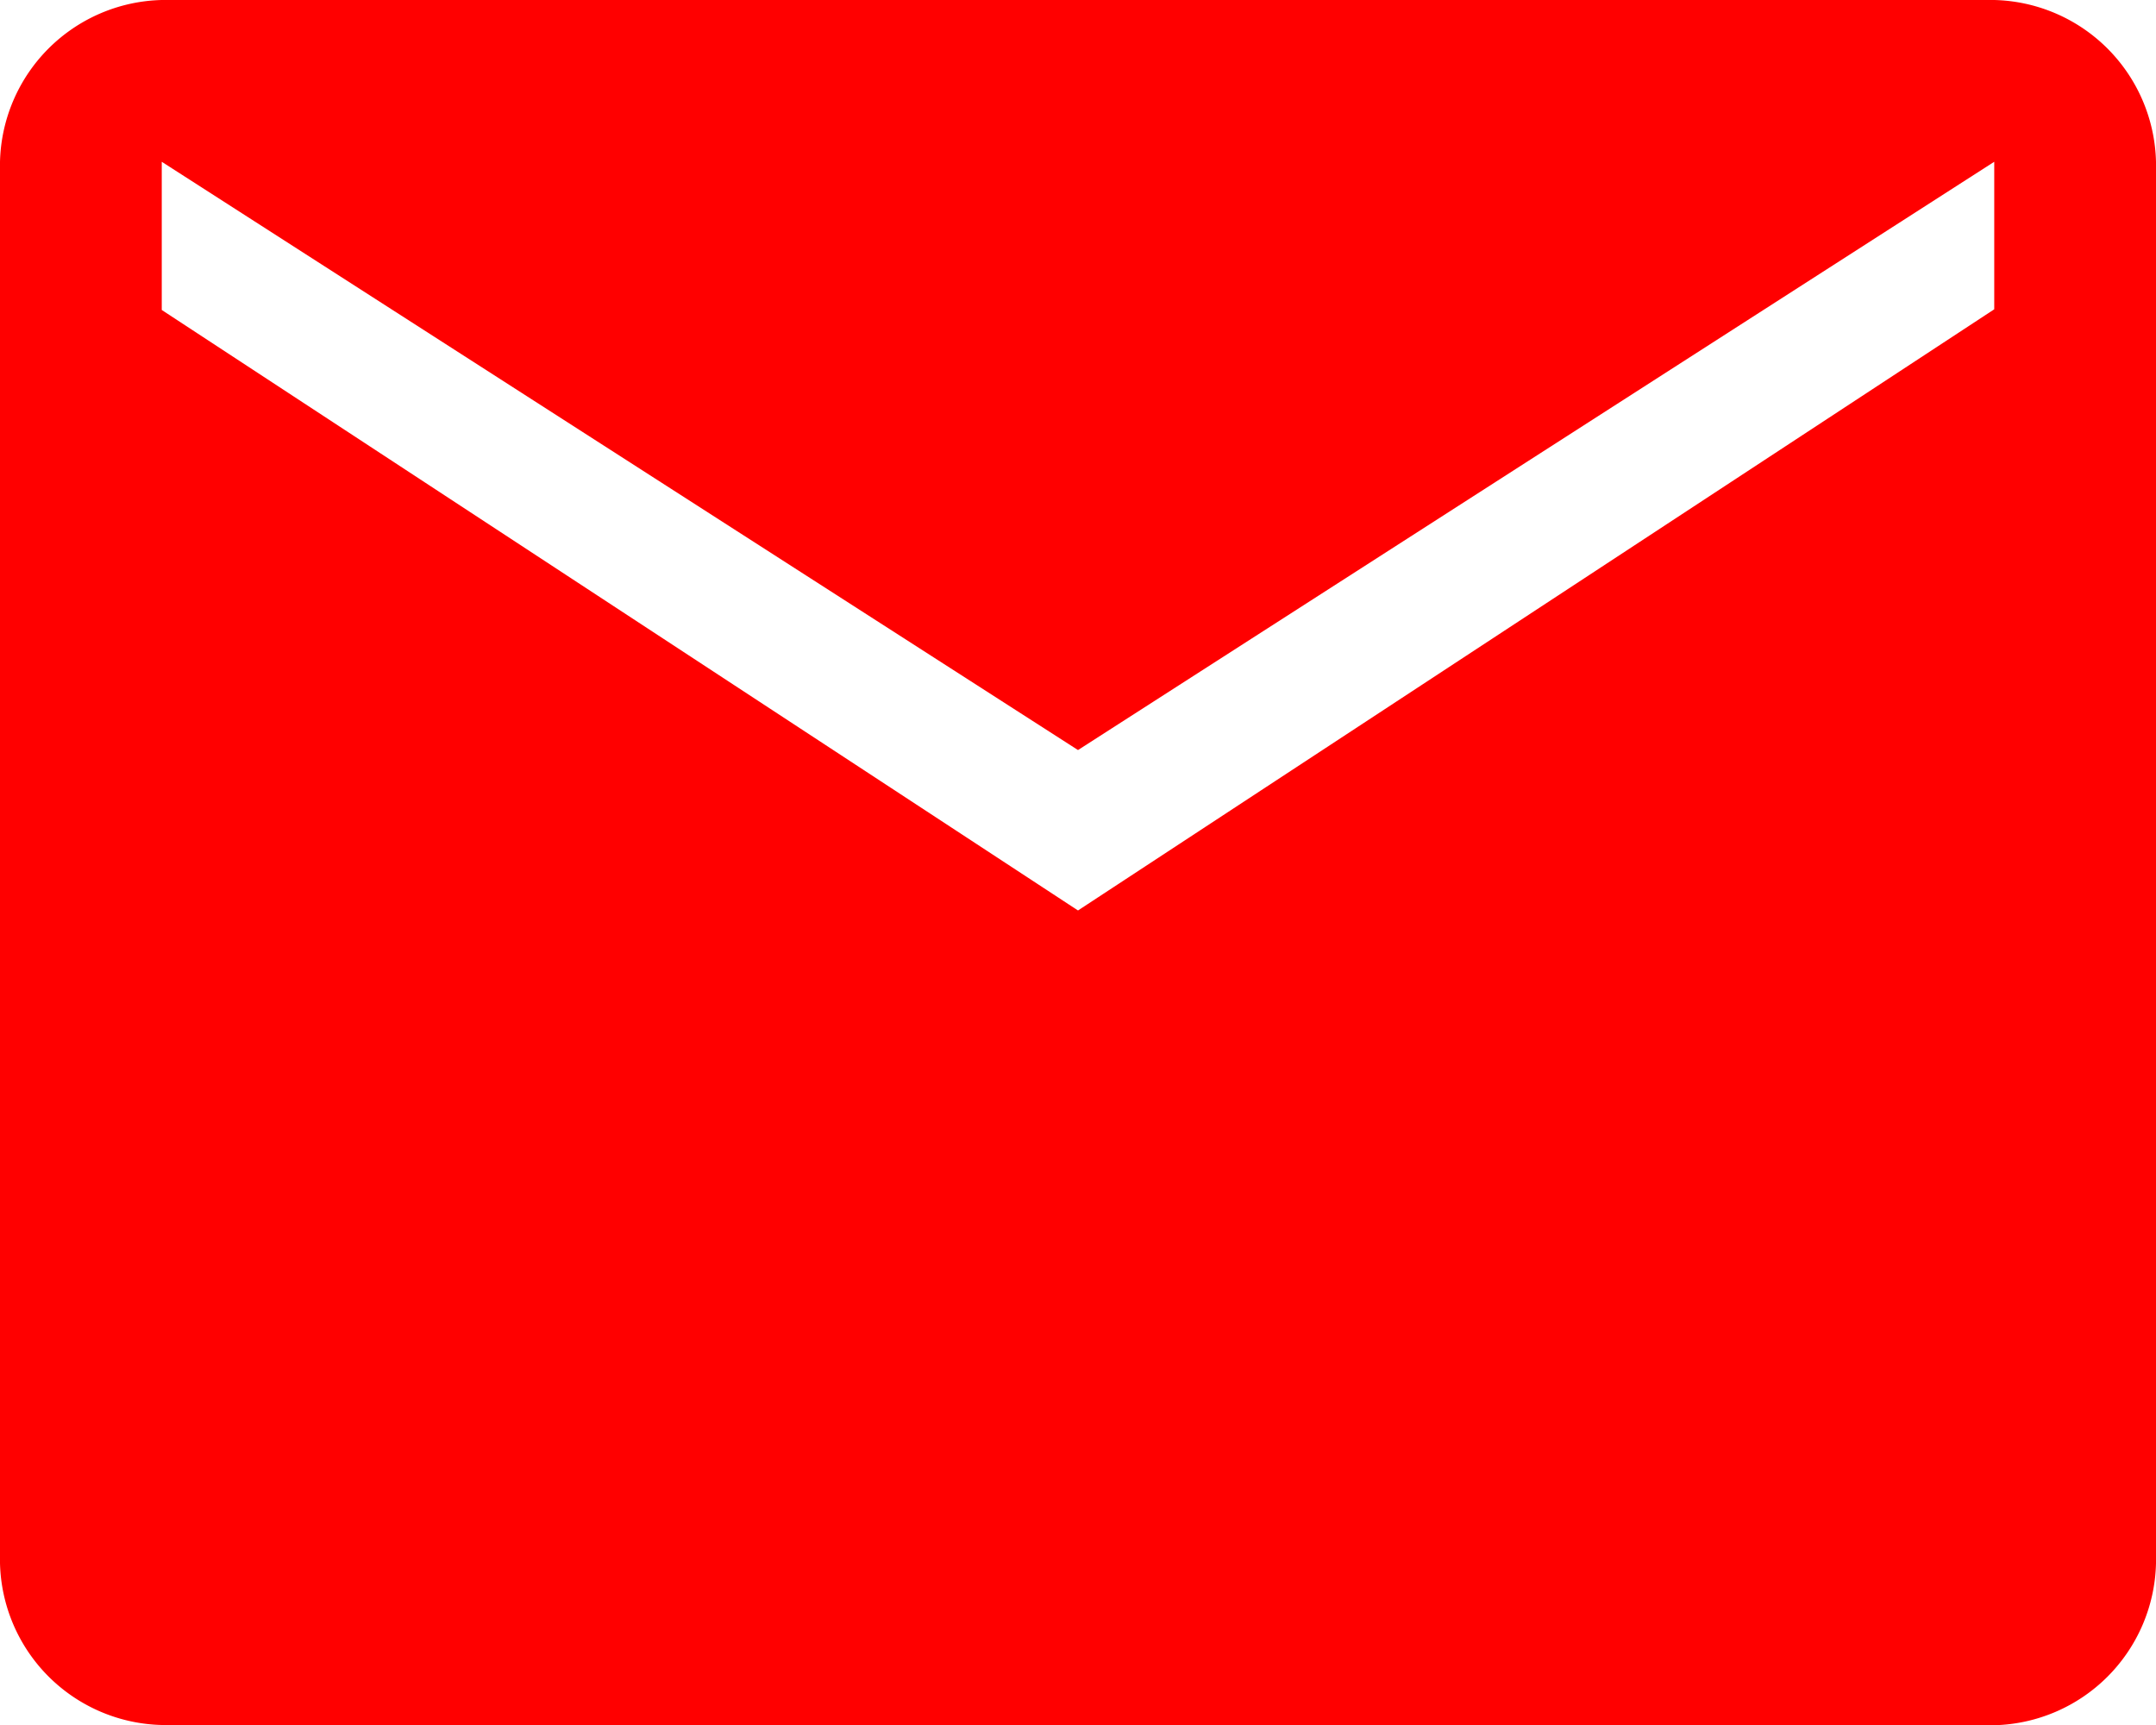
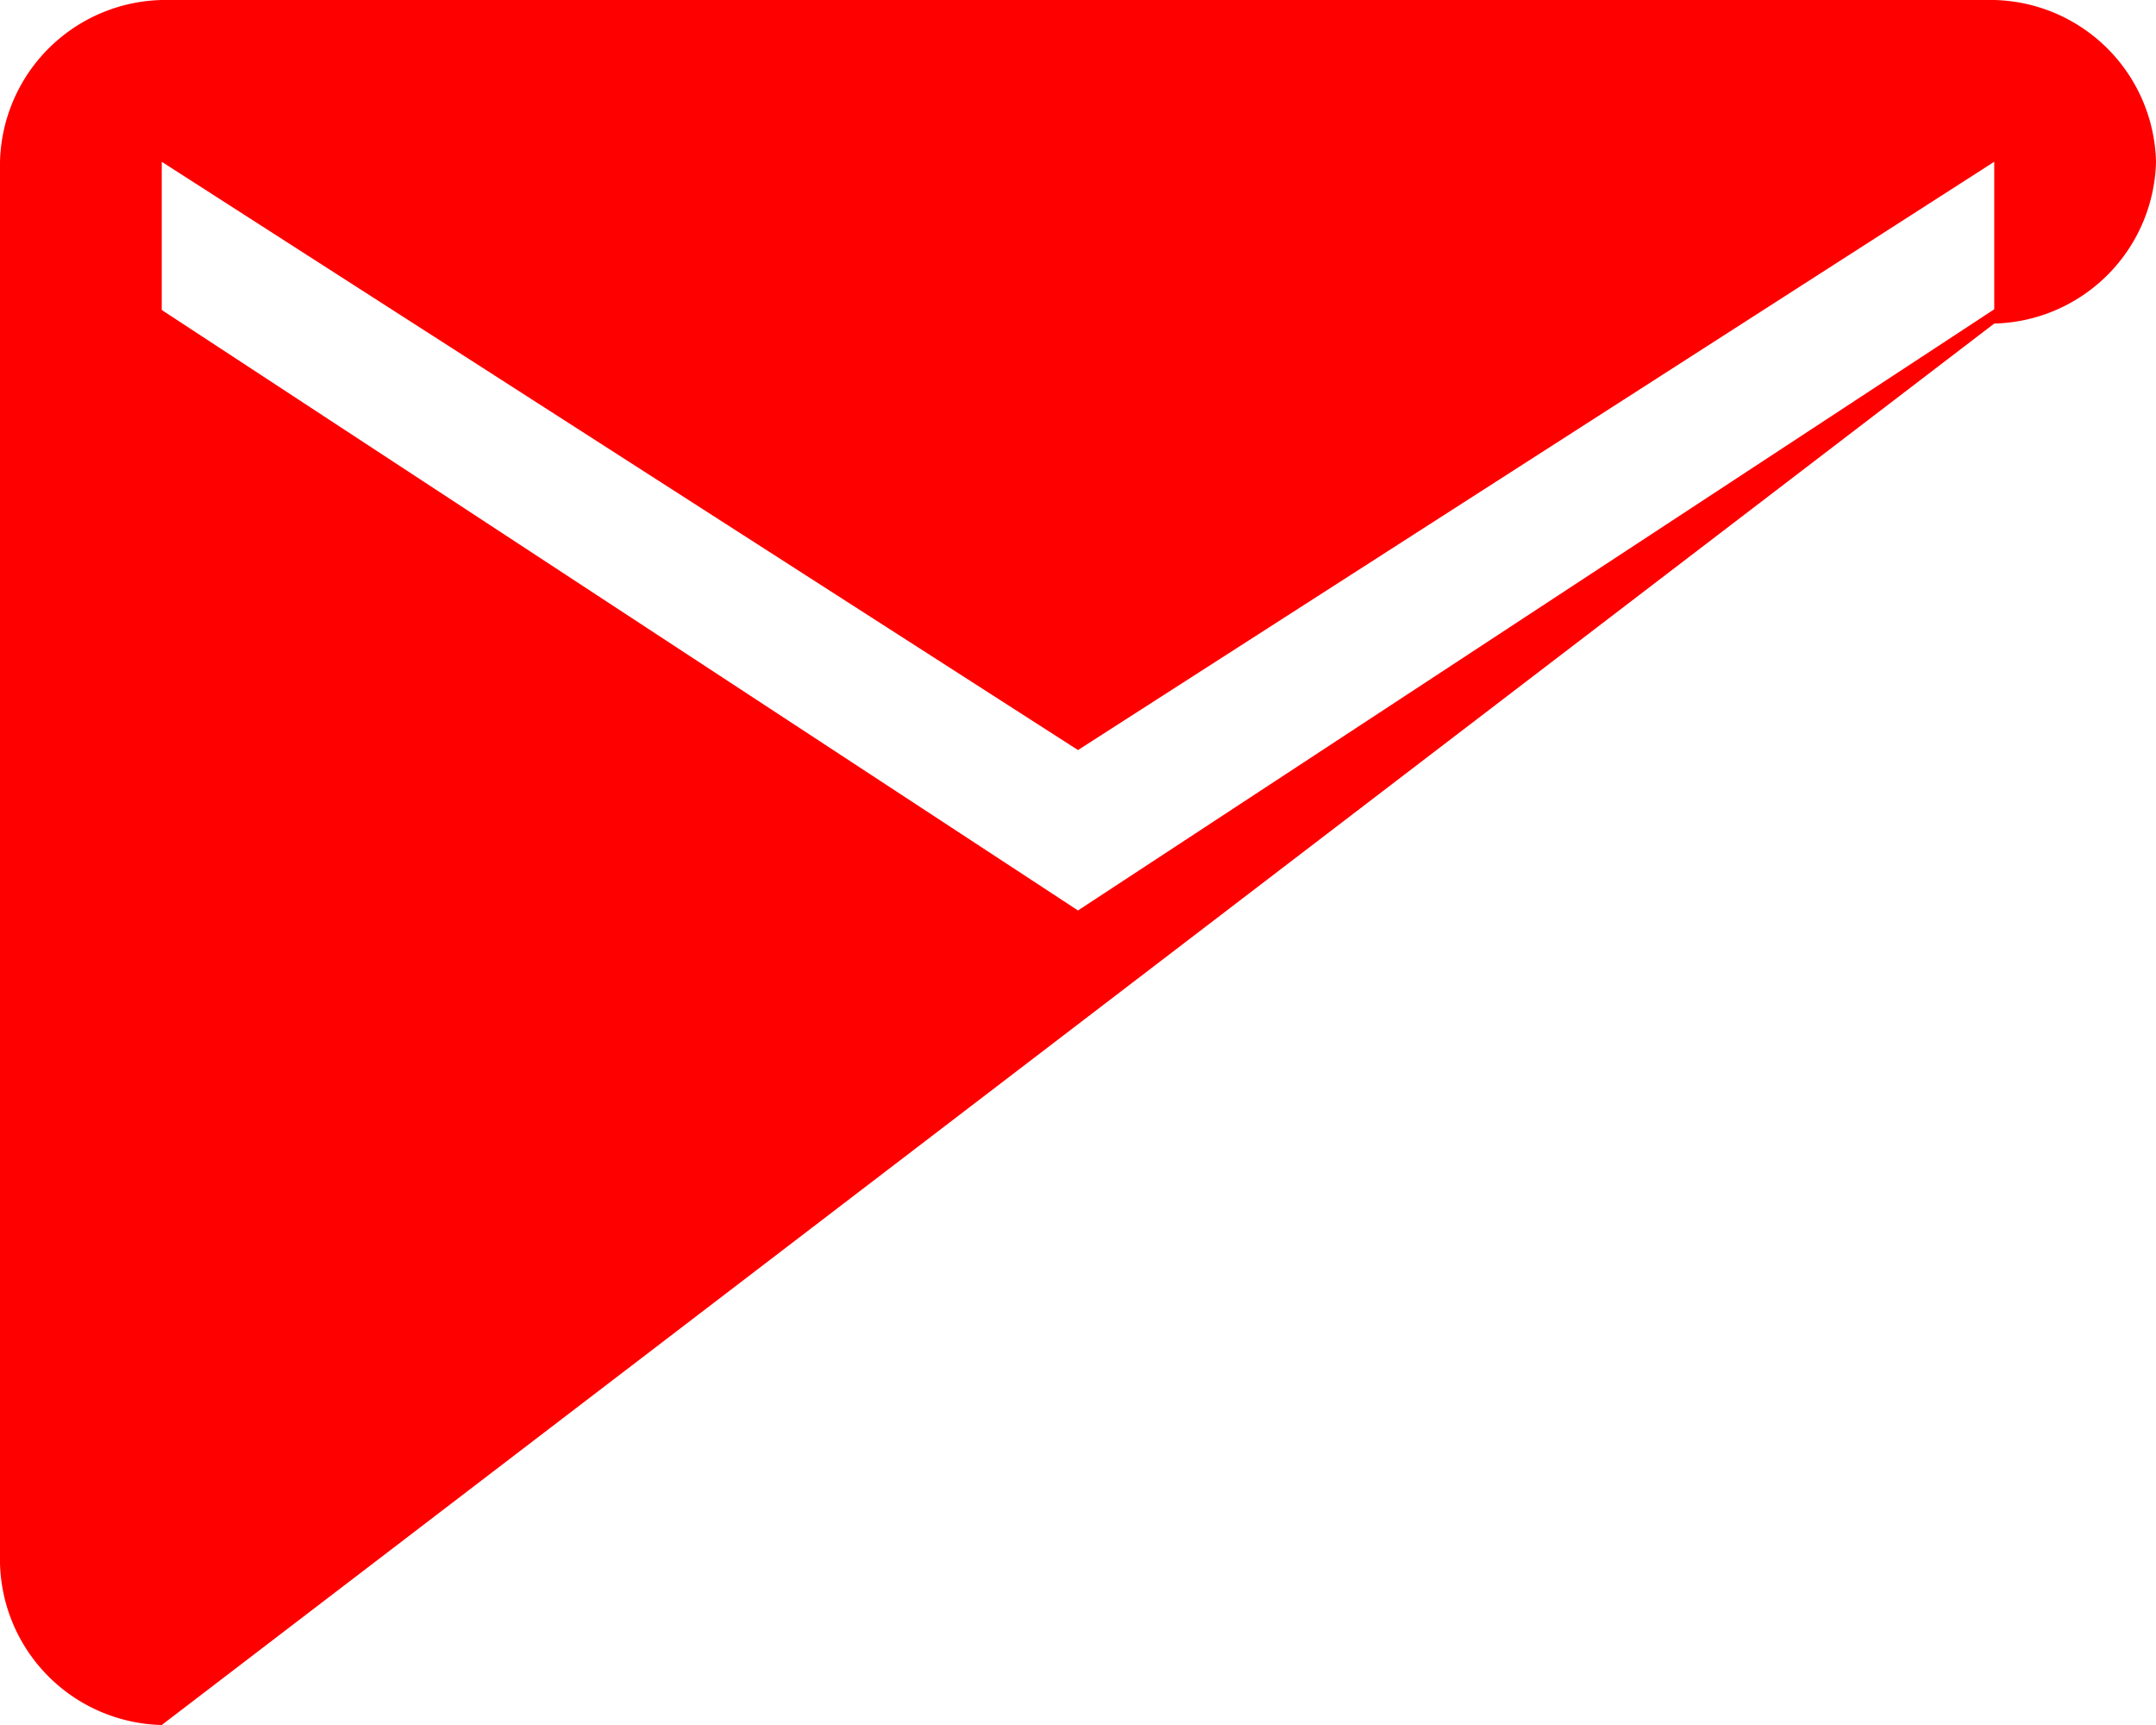
<svg xmlns="http://www.w3.org/2000/svg" width="9.53" height="7.624" viewBox="0 0 9.53 7.624">
-   <path id="mail_FILL1_wght400_GRAD0_opsz48" d="M4.715,15.624A.733.733,0,0,1,4,14.909V8.715A.733.733,0,0,1,4.715,8h8.1a.733.733,0,0,1,.715.715v6.195a.733.733,0,0,1-.715.715Zm4.05-3.6,4.05-2.657V8.715l-4.05,2.6-4.05-2.6V9.37Z" transform="translate(-4 -8)" fill="red" />
+   <path id="mail_FILL1_wght400_GRAD0_opsz48" d="M4.715,15.624A.733.733,0,0,1,4,14.909V8.715A.733.733,0,0,1,4.715,8h8.1a.733.733,0,0,1,.715.715a.733.733,0,0,1-.715.715Zm4.05-3.6,4.05-2.657V8.715l-4.05,2.6-4.05-2.6V9.37Z" transform="translate(-4 -8)" fill="red" />
</svg>